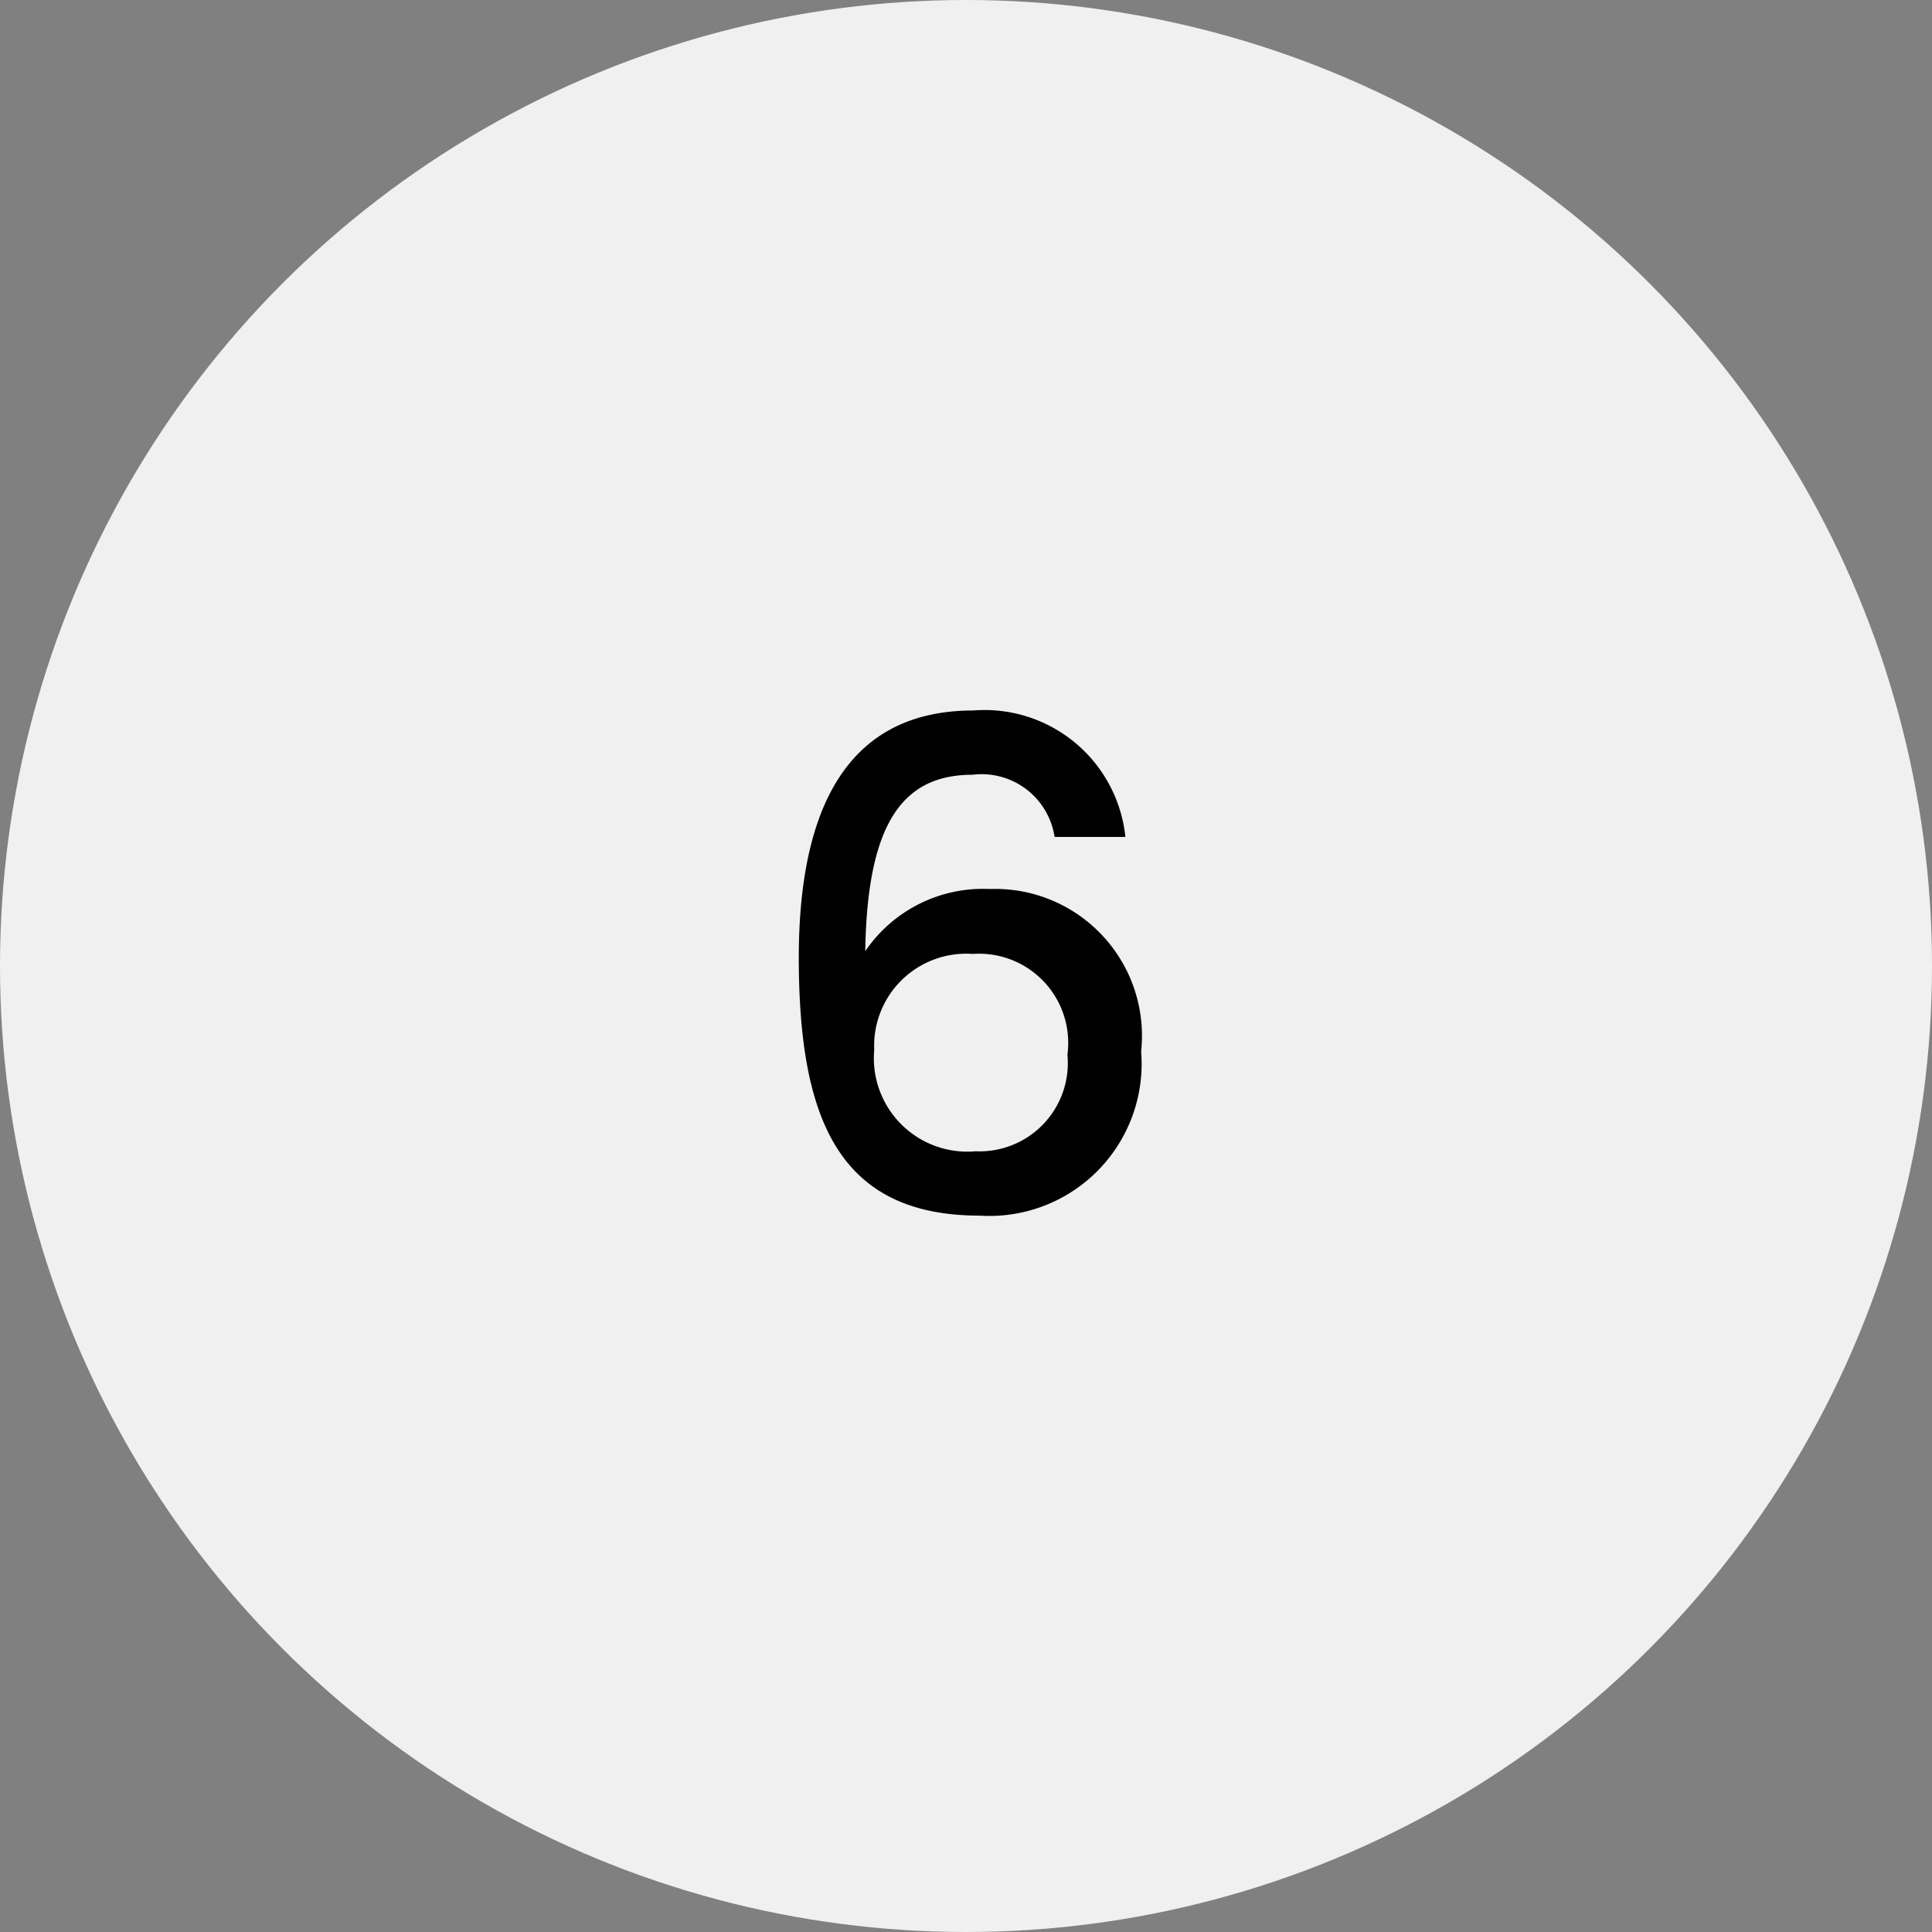
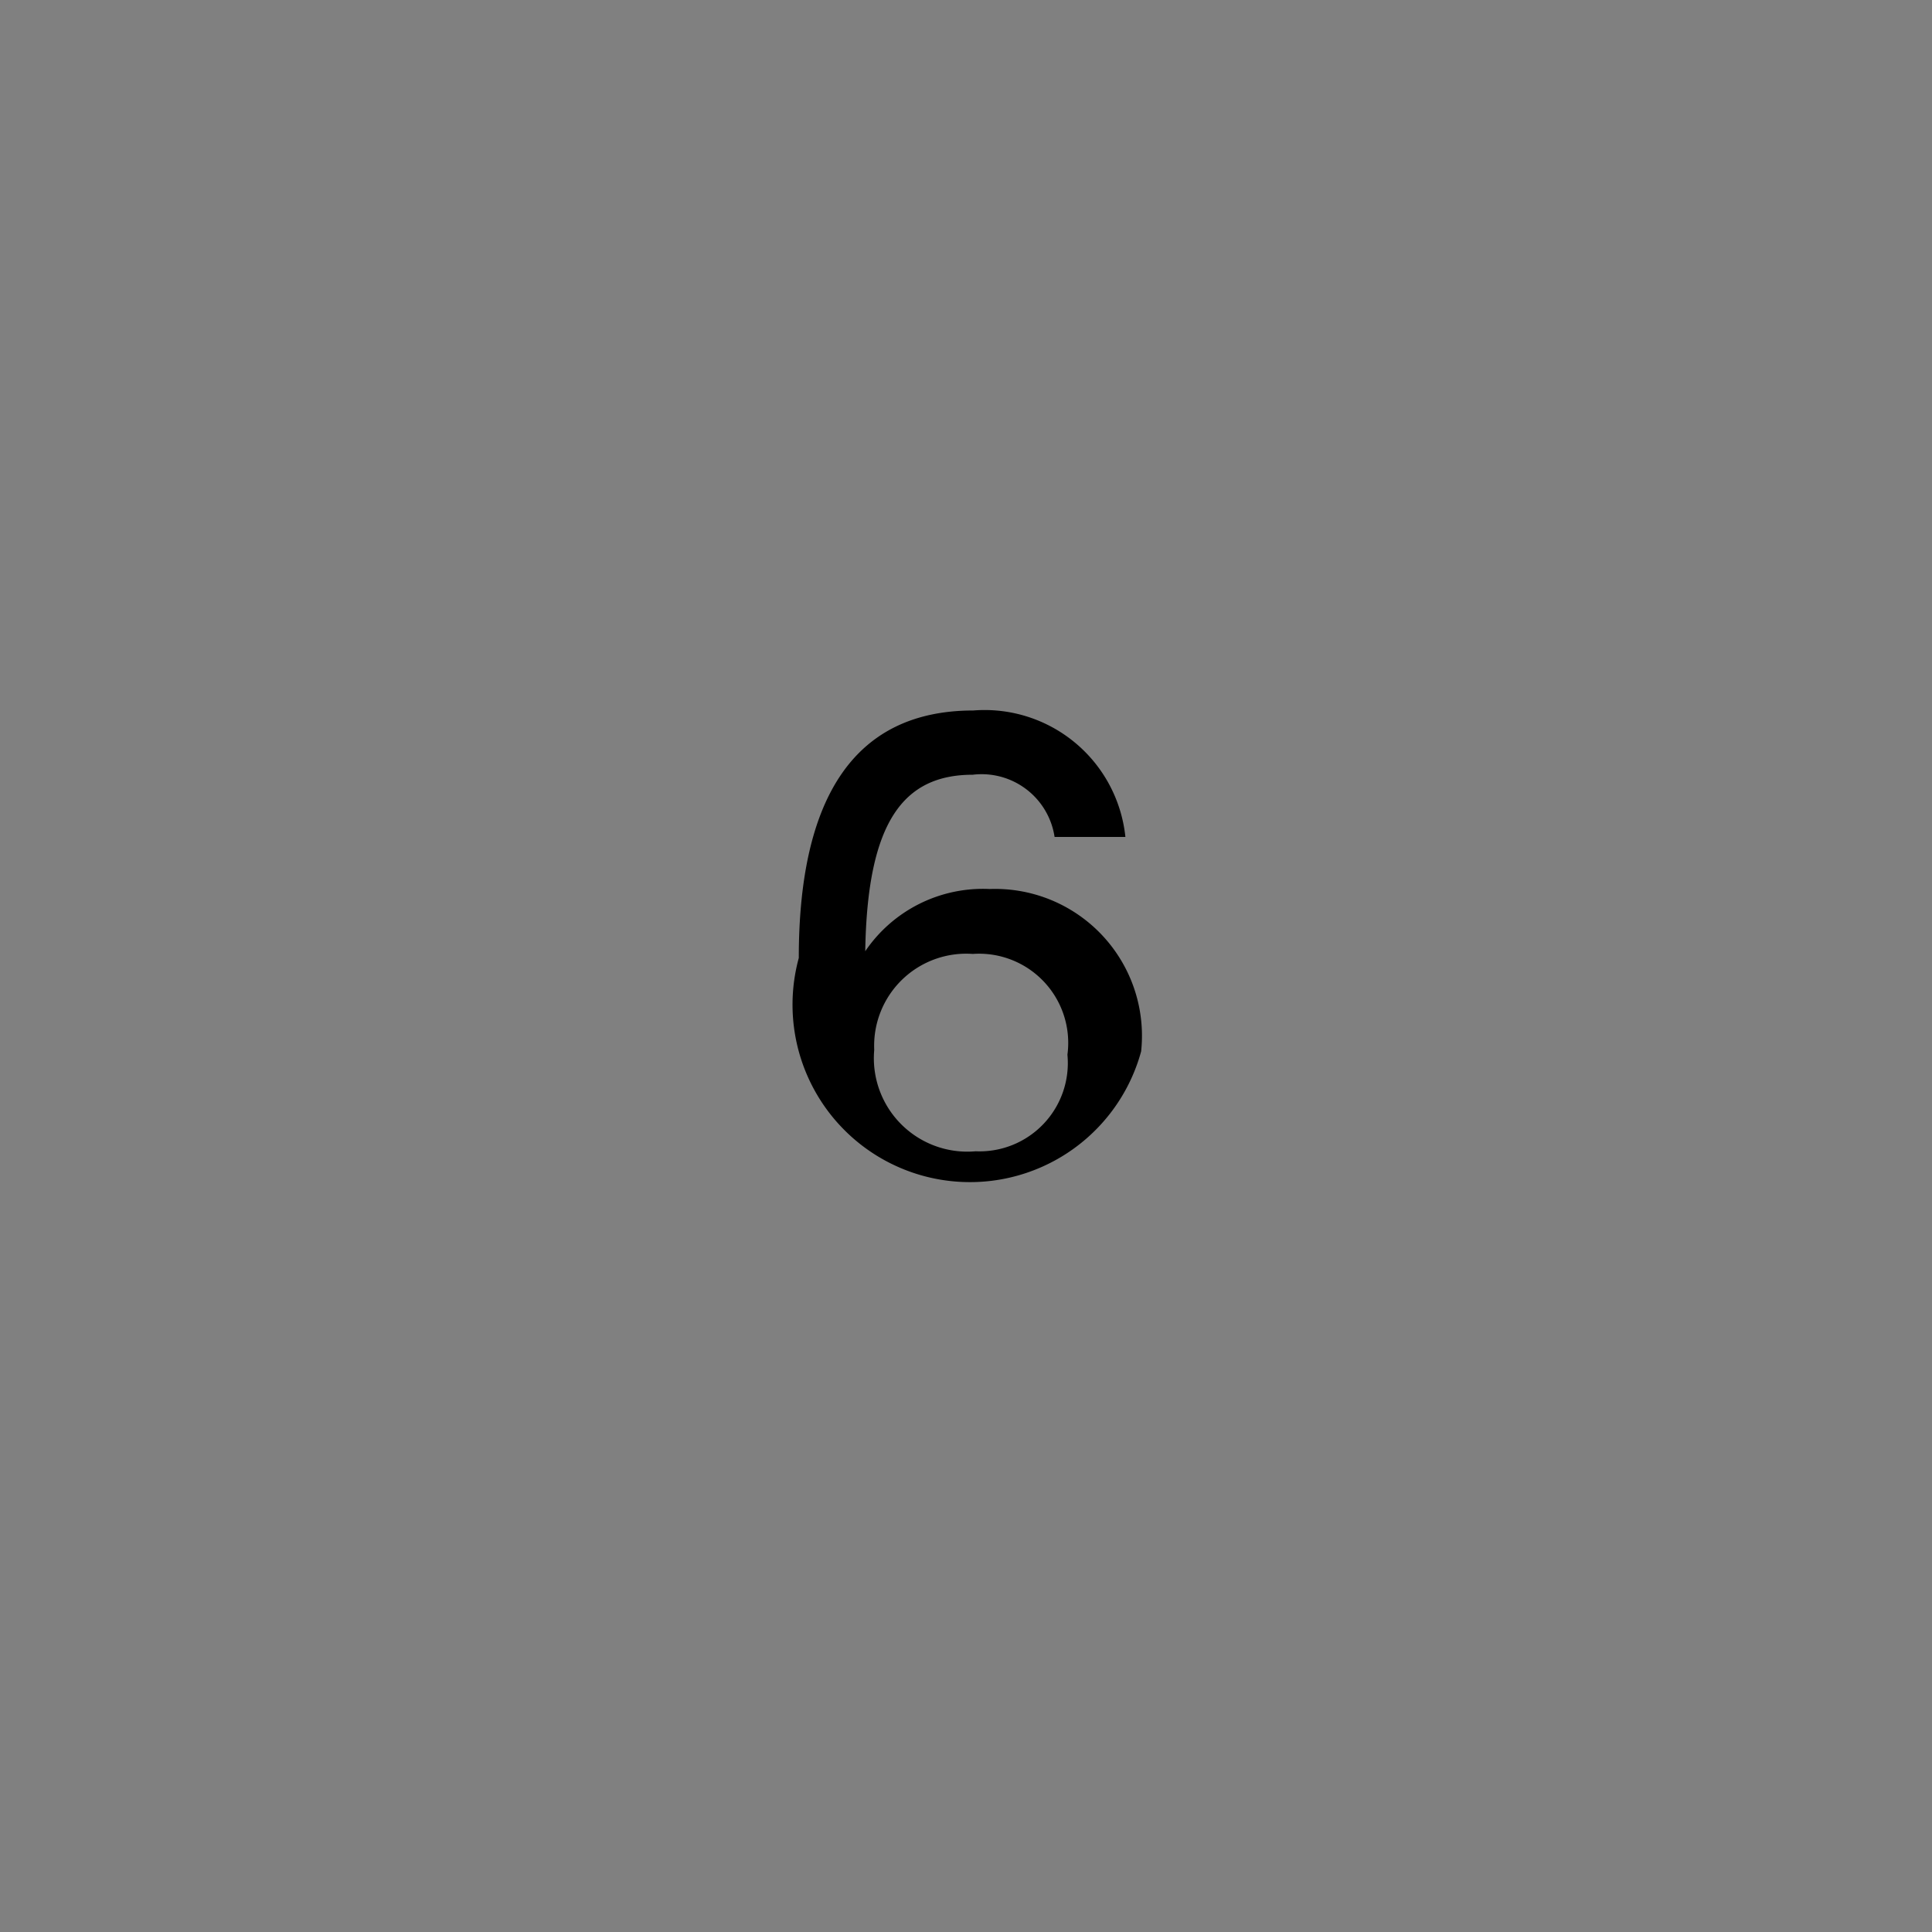
<svg xmlns="http://www.w3.org/2000/svg" width="40" height="40" viewBox="0 0 40 40">
  <rect x="0" y="0" width="40" height="40" fill="#808080" stroke="none" />
  <g transform="translate(-1630.999 -18)">
-     <circle cx="20" cy="20" r="20" transform="translate(1630.999 18)" fill="#f0f0f0" />
-     <path d="M3.3-7.84a2.93,2.93,0,0,0-3.15-2.618c-2.548,0-3.612,1.932-3.612,5.124C-3.458-2.086-2.688,0,.28,0A3.151,3.151,0,0,0,3.626-3.4,3.041,3.041,0,0,0,.49-6.762,2.945,2.945,0,0,0-2.086-5.474C-2.044-8.148-1.3-9.128.14-9.128A1.527,1.527,0,0,1,1.834-7.84ZM.14-5.418A1.846,1.846,0,0,1,2.1-3.332a1.828,1.828,0,0,1-1.9,2,1.935,1.935,0,0,1-2.1-2.1A1.906,1.906,0,0,1,.14-5.418Z" transform="translate(1650.999 43.168)" />
+     <path d="M3.3-7.84a2.93,2.93,0,0,0-3.15-2.618c-2.548,0-3.612,1.932-3.612,5.124A3.151,3.151,0,0,0,3.626-3.4,3.041,3.041,0,0,0,.49-6.762,2.945,2.945,0,0,0-2.086-5.474C-2.044-8.148-1.3-9.128.14-9.128A1.527,1.527,0,0,1,1.834-7.84ZM.14-5.418A1.846,1.846,0,0,1,2.1-3.332a1.828,1.828,0,0,1-1.9,2,1.935,1.935,0,0,1-2.1-2.1A1.906,1.906,0,0,1,.14-5.418Z" transform="translate(1650.999 43.168)" />
  </g>
</svg>